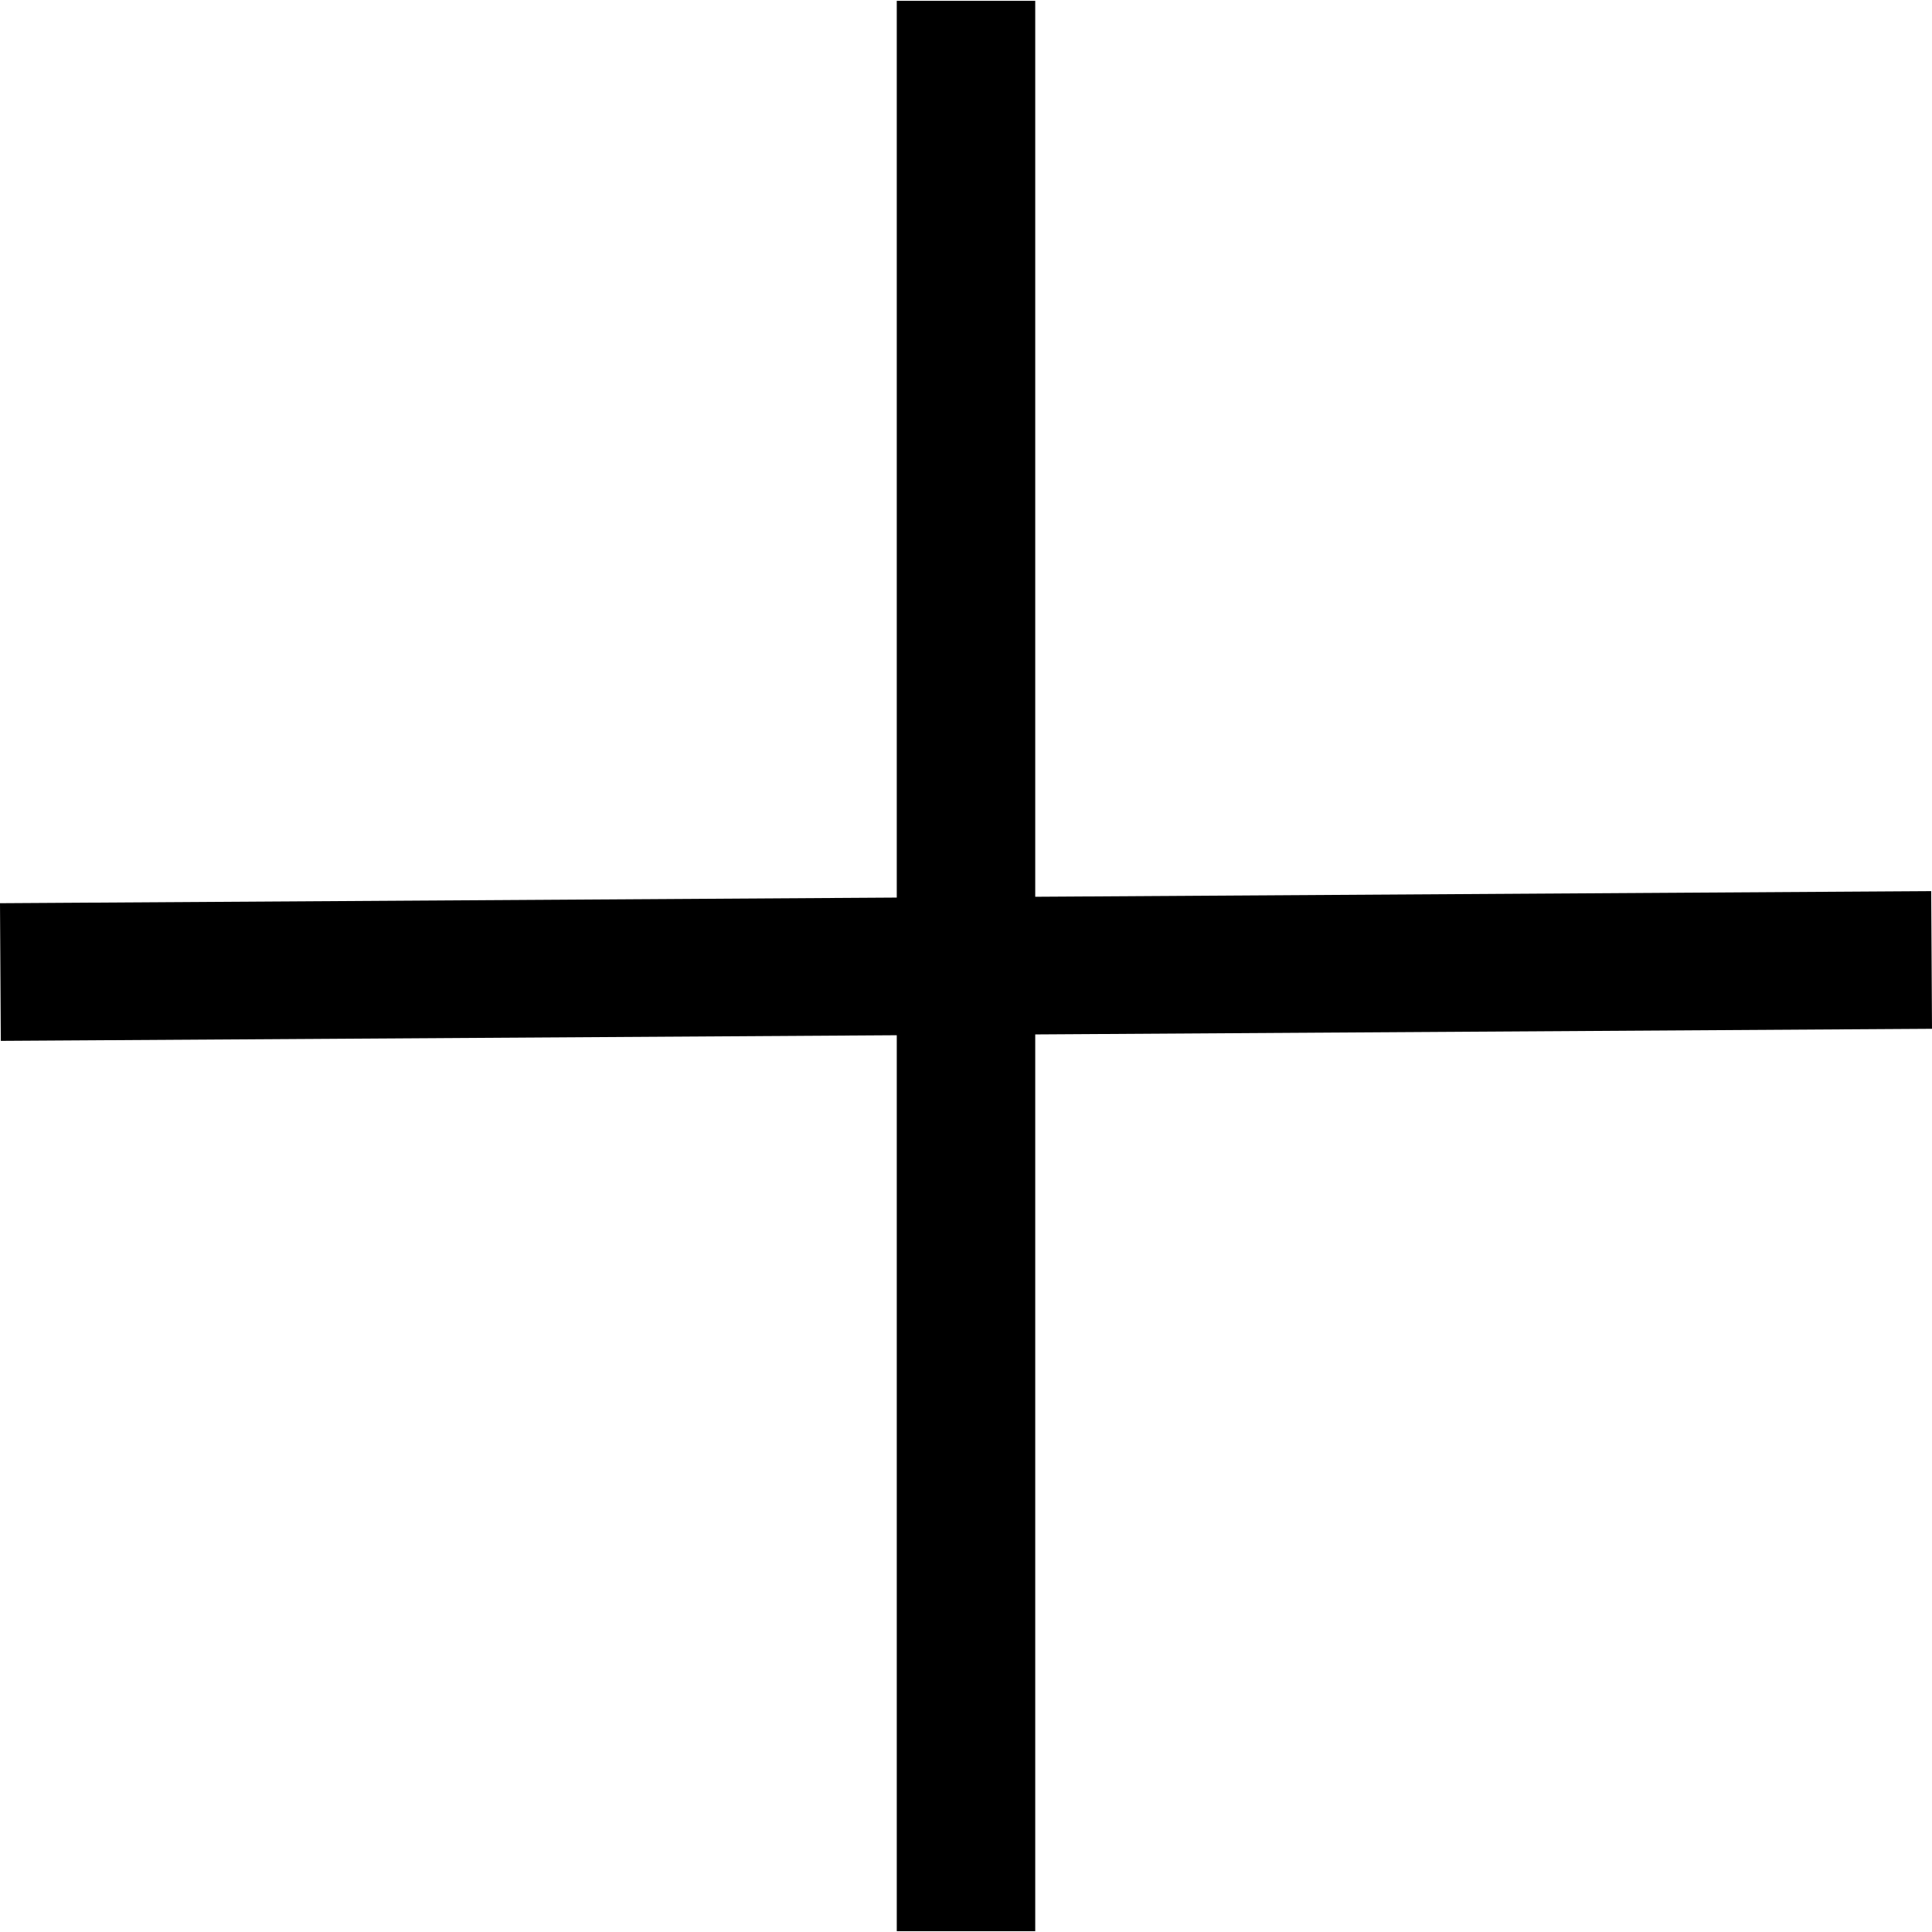
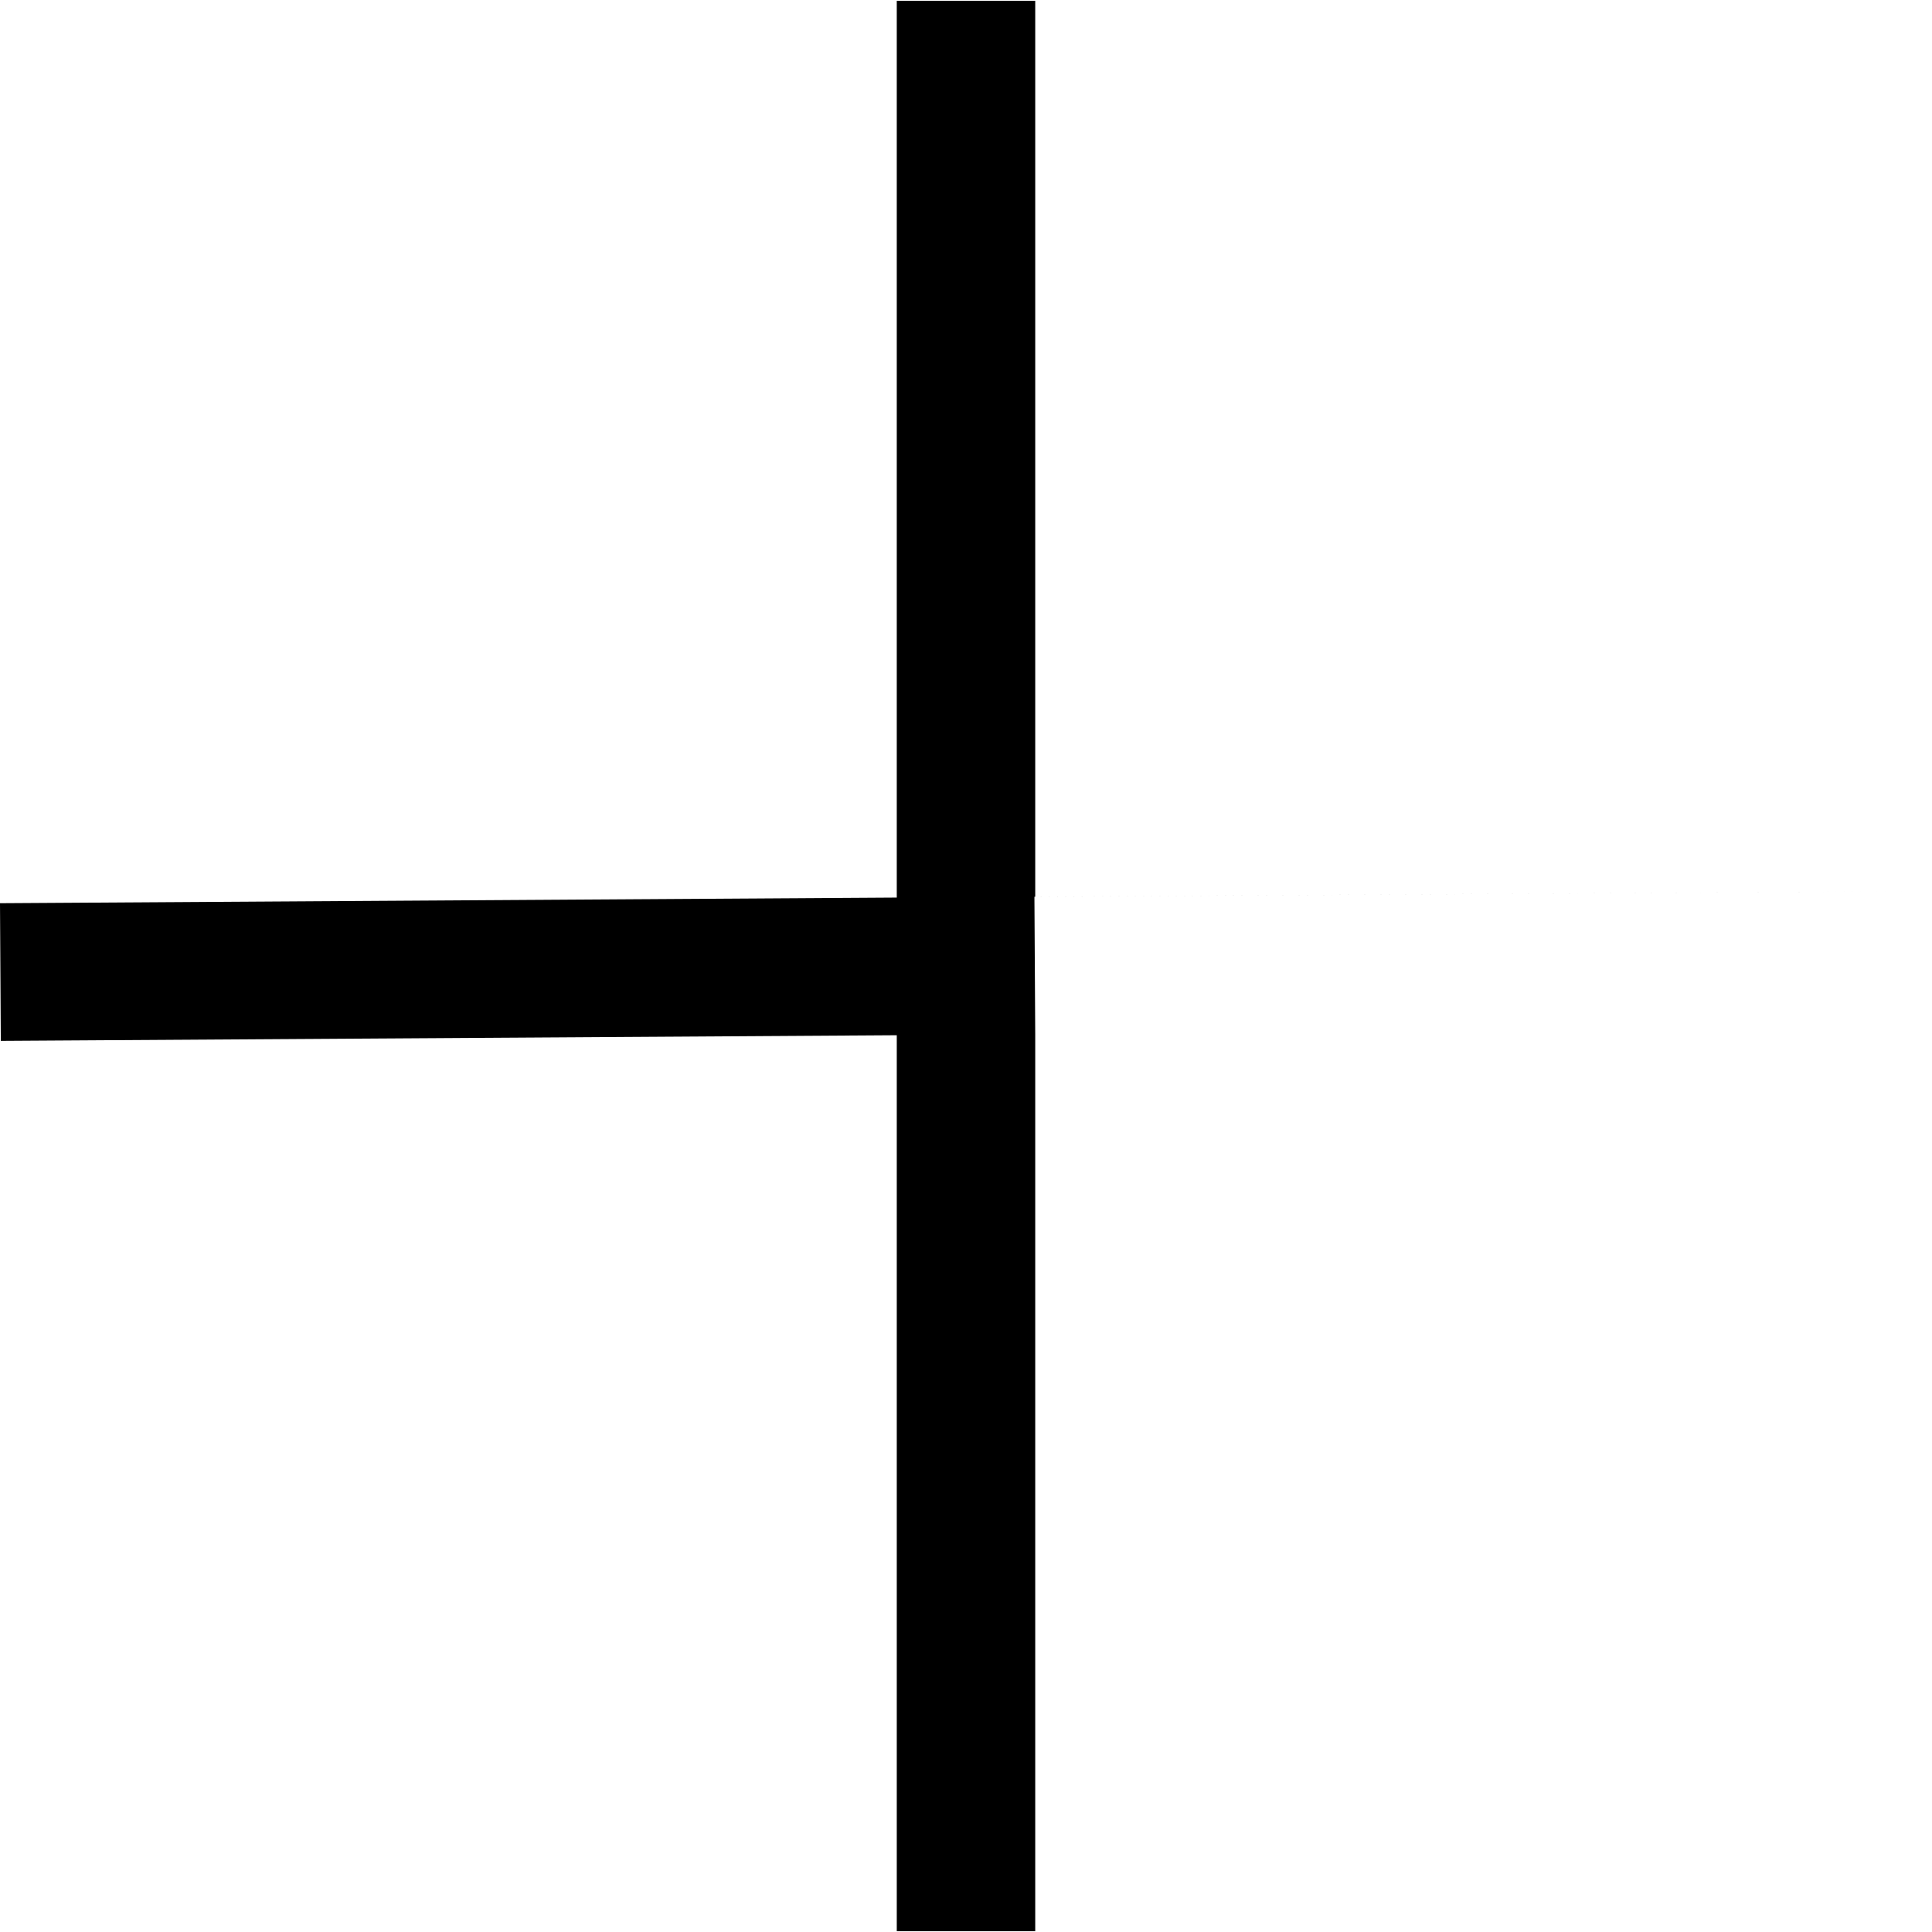
<svg xmlns="http://www.w3.org/2000/svg" viewBox="0 0 24 24" id="plus">
-   <path d="M23.99 11.07l-11.13.07V.01h-1.72v11.14L0 11.22l.01 1.71 11.13-.07v11.13h1.72V12.85L24 12.78l-.01-1.71z" fill="currentColor" />
+   <path d="M23.99 11.07l-11.13.07V.01h-1.72v11.14L0 11.22l.01 1.71 11.13-.07v11.13h1.72V12.85l-.01-1.71z" fill="currentColor" />
</svg>